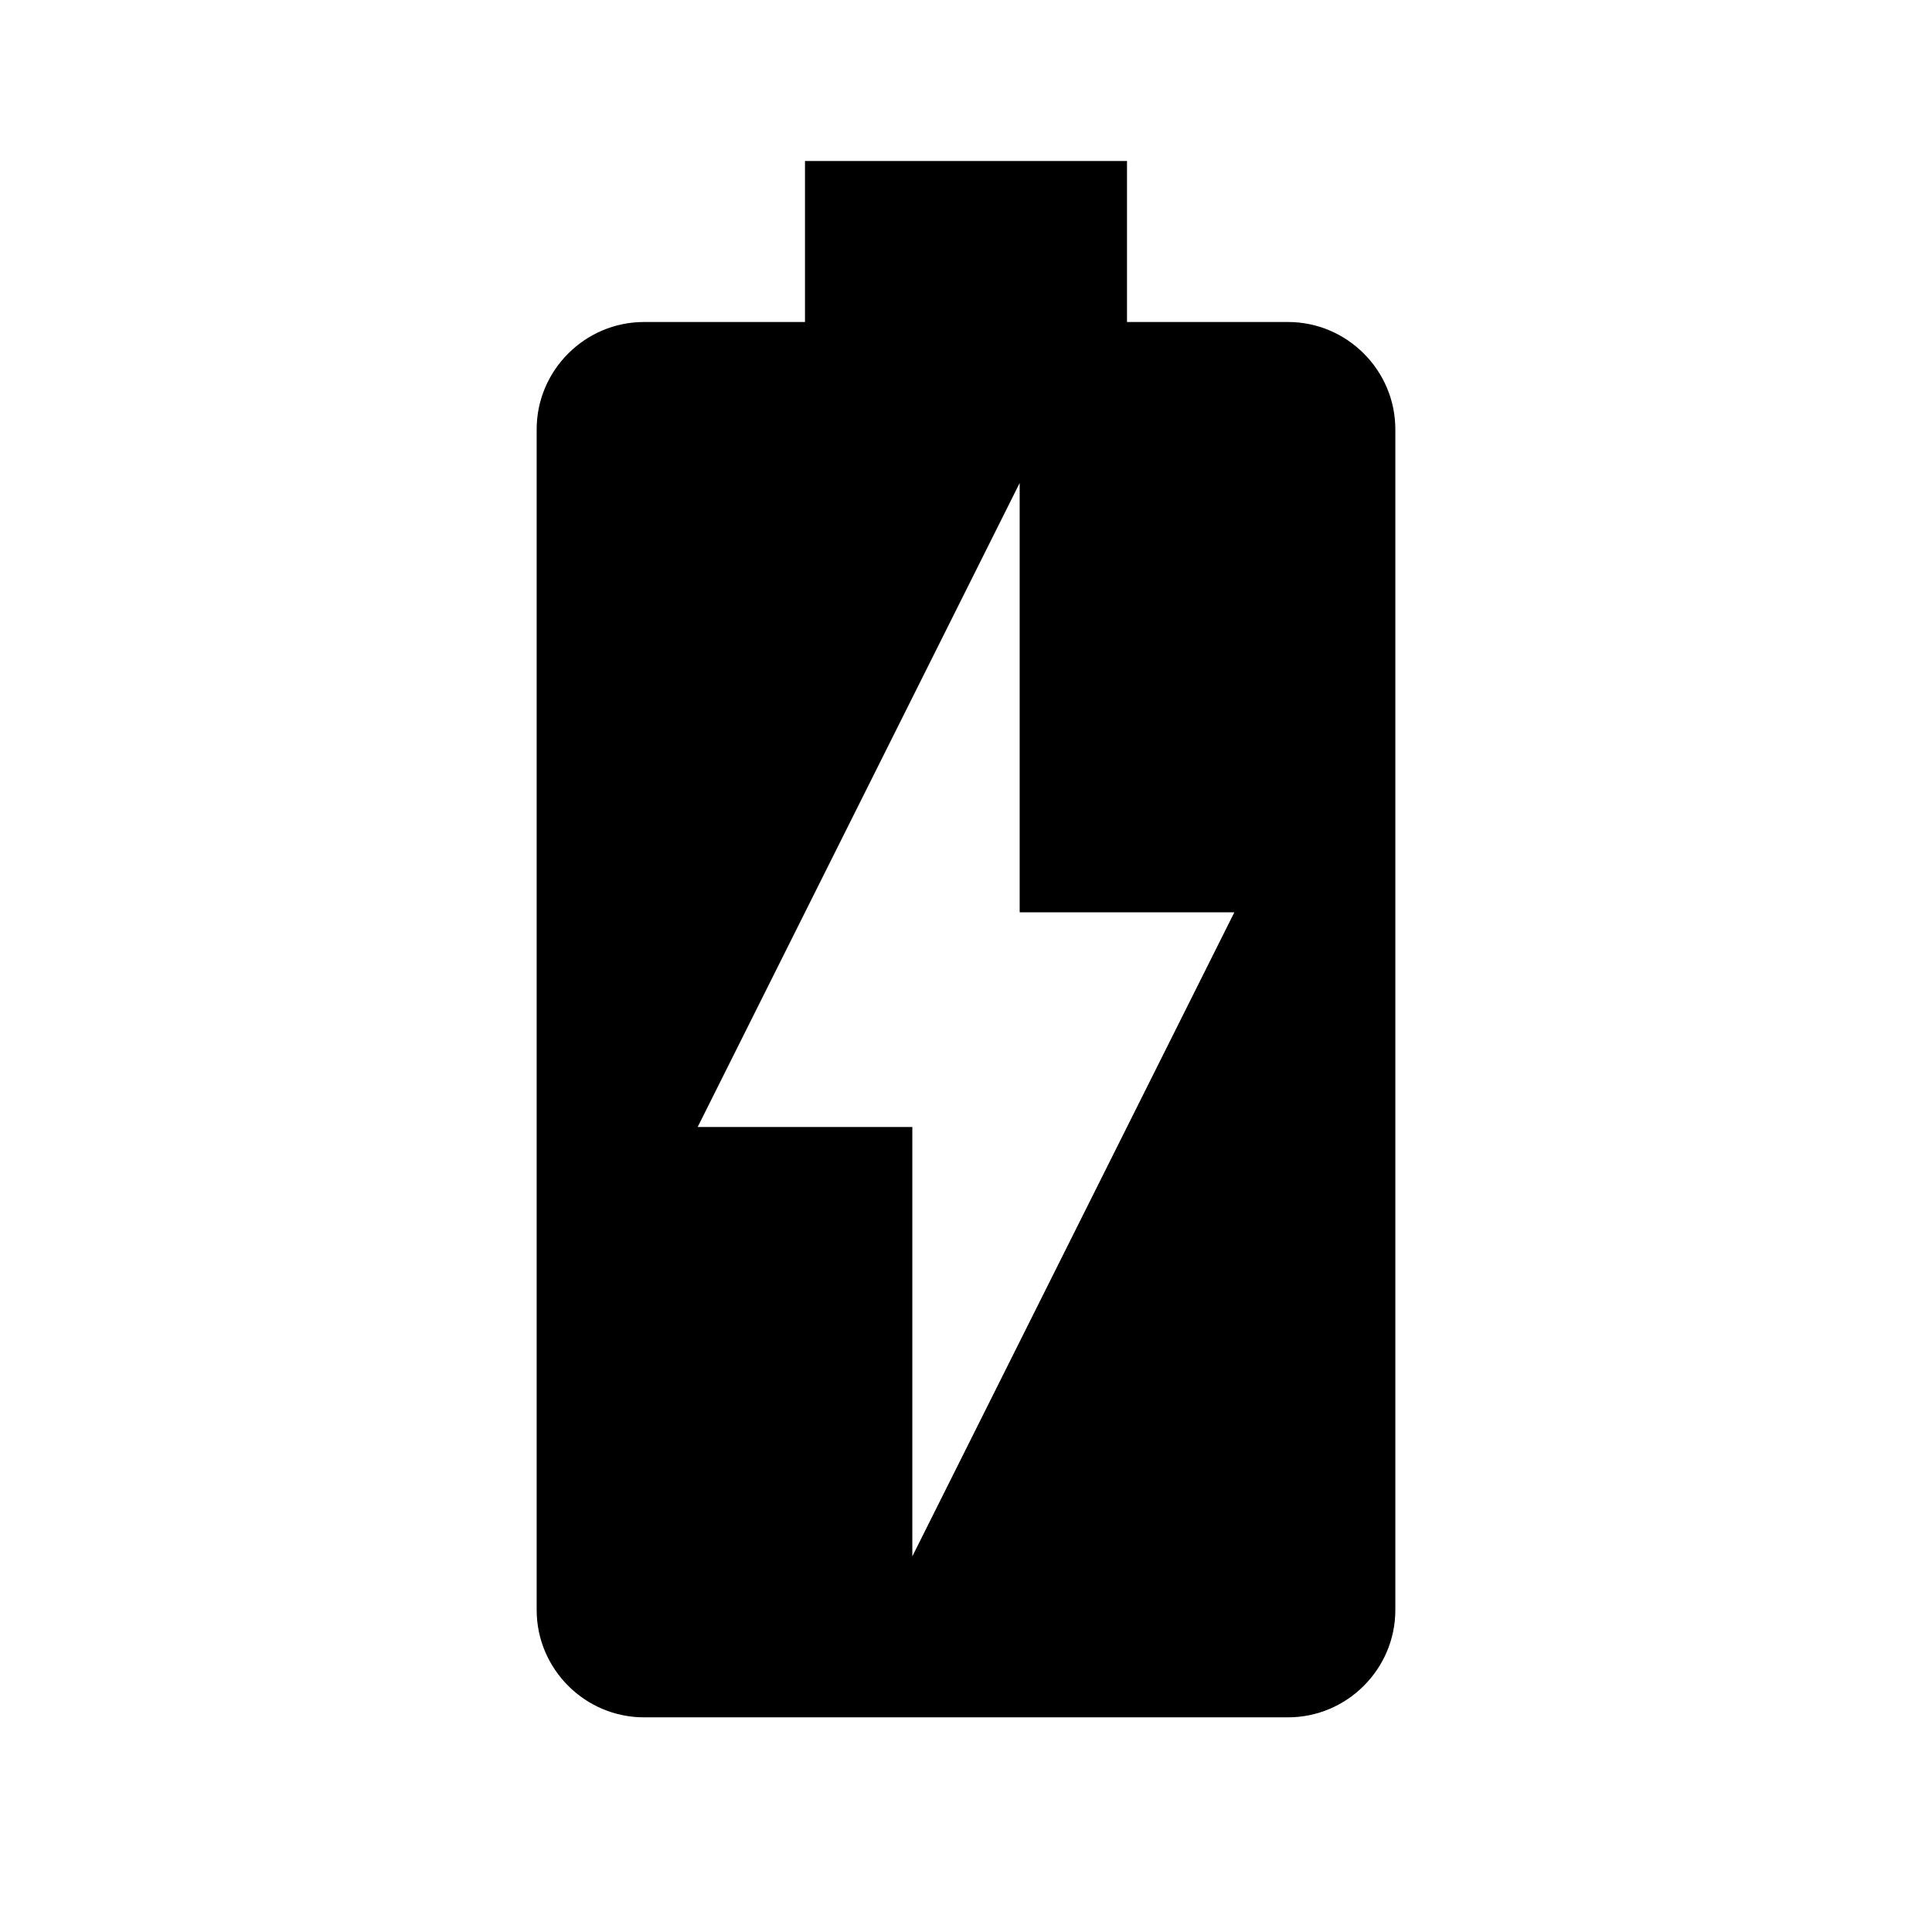
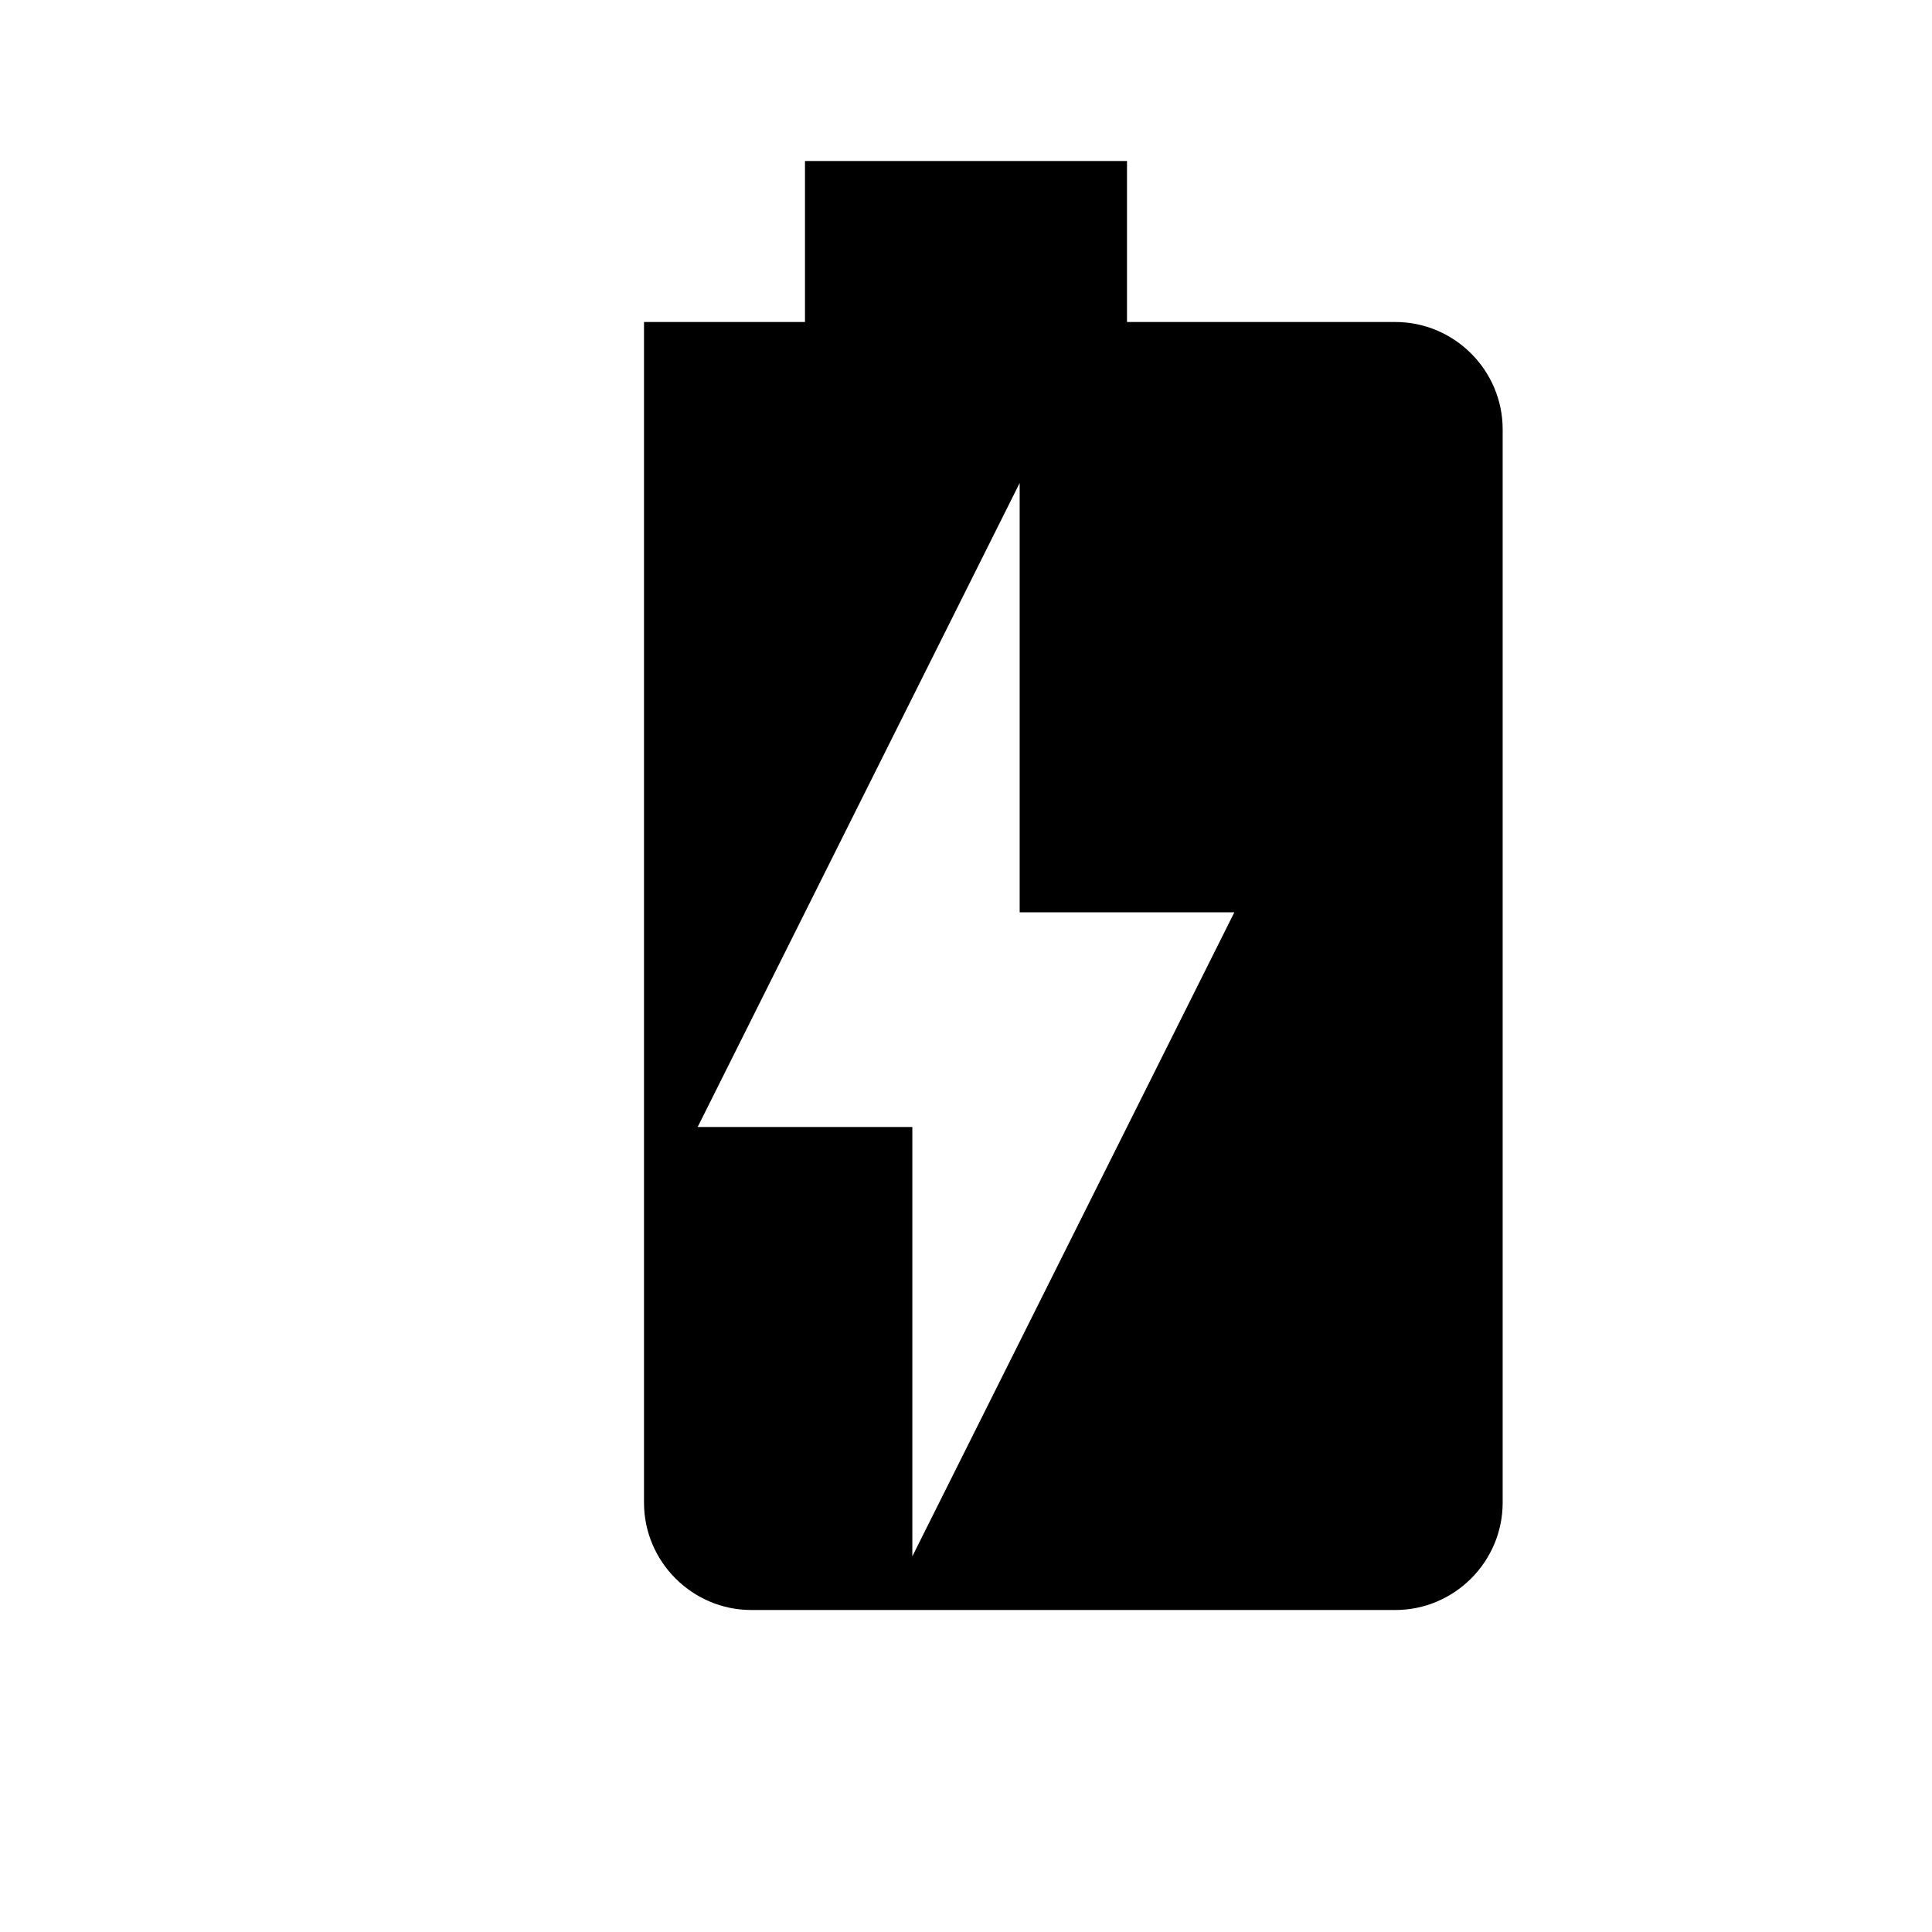
<svg xmlns="http://www.w3.org/2000/svg" width="18" height="18" viewBox="0 0 18 18">
-   <path d="M12 3h-1.5V1.5h-3V3H6c-.55 0-1 .45-1 1v11c0 .55.45 1 1 1h6c.55 0 1-.45 1-1V4c0-.55-.45-1-1-1zM8.5 14.5v-4h-2l3-6v4h2l-3 6z" />
+   <path d="M12 3h-1.5V1.5h-3V3H6v11c0 .55.45 1 1 1h6c.55 0 1-.45 1-1V4c0-.55-.45-1-1-1zM8.5 14.5v-4h-2l3-6v4h2l-3 6z" />
</svg>